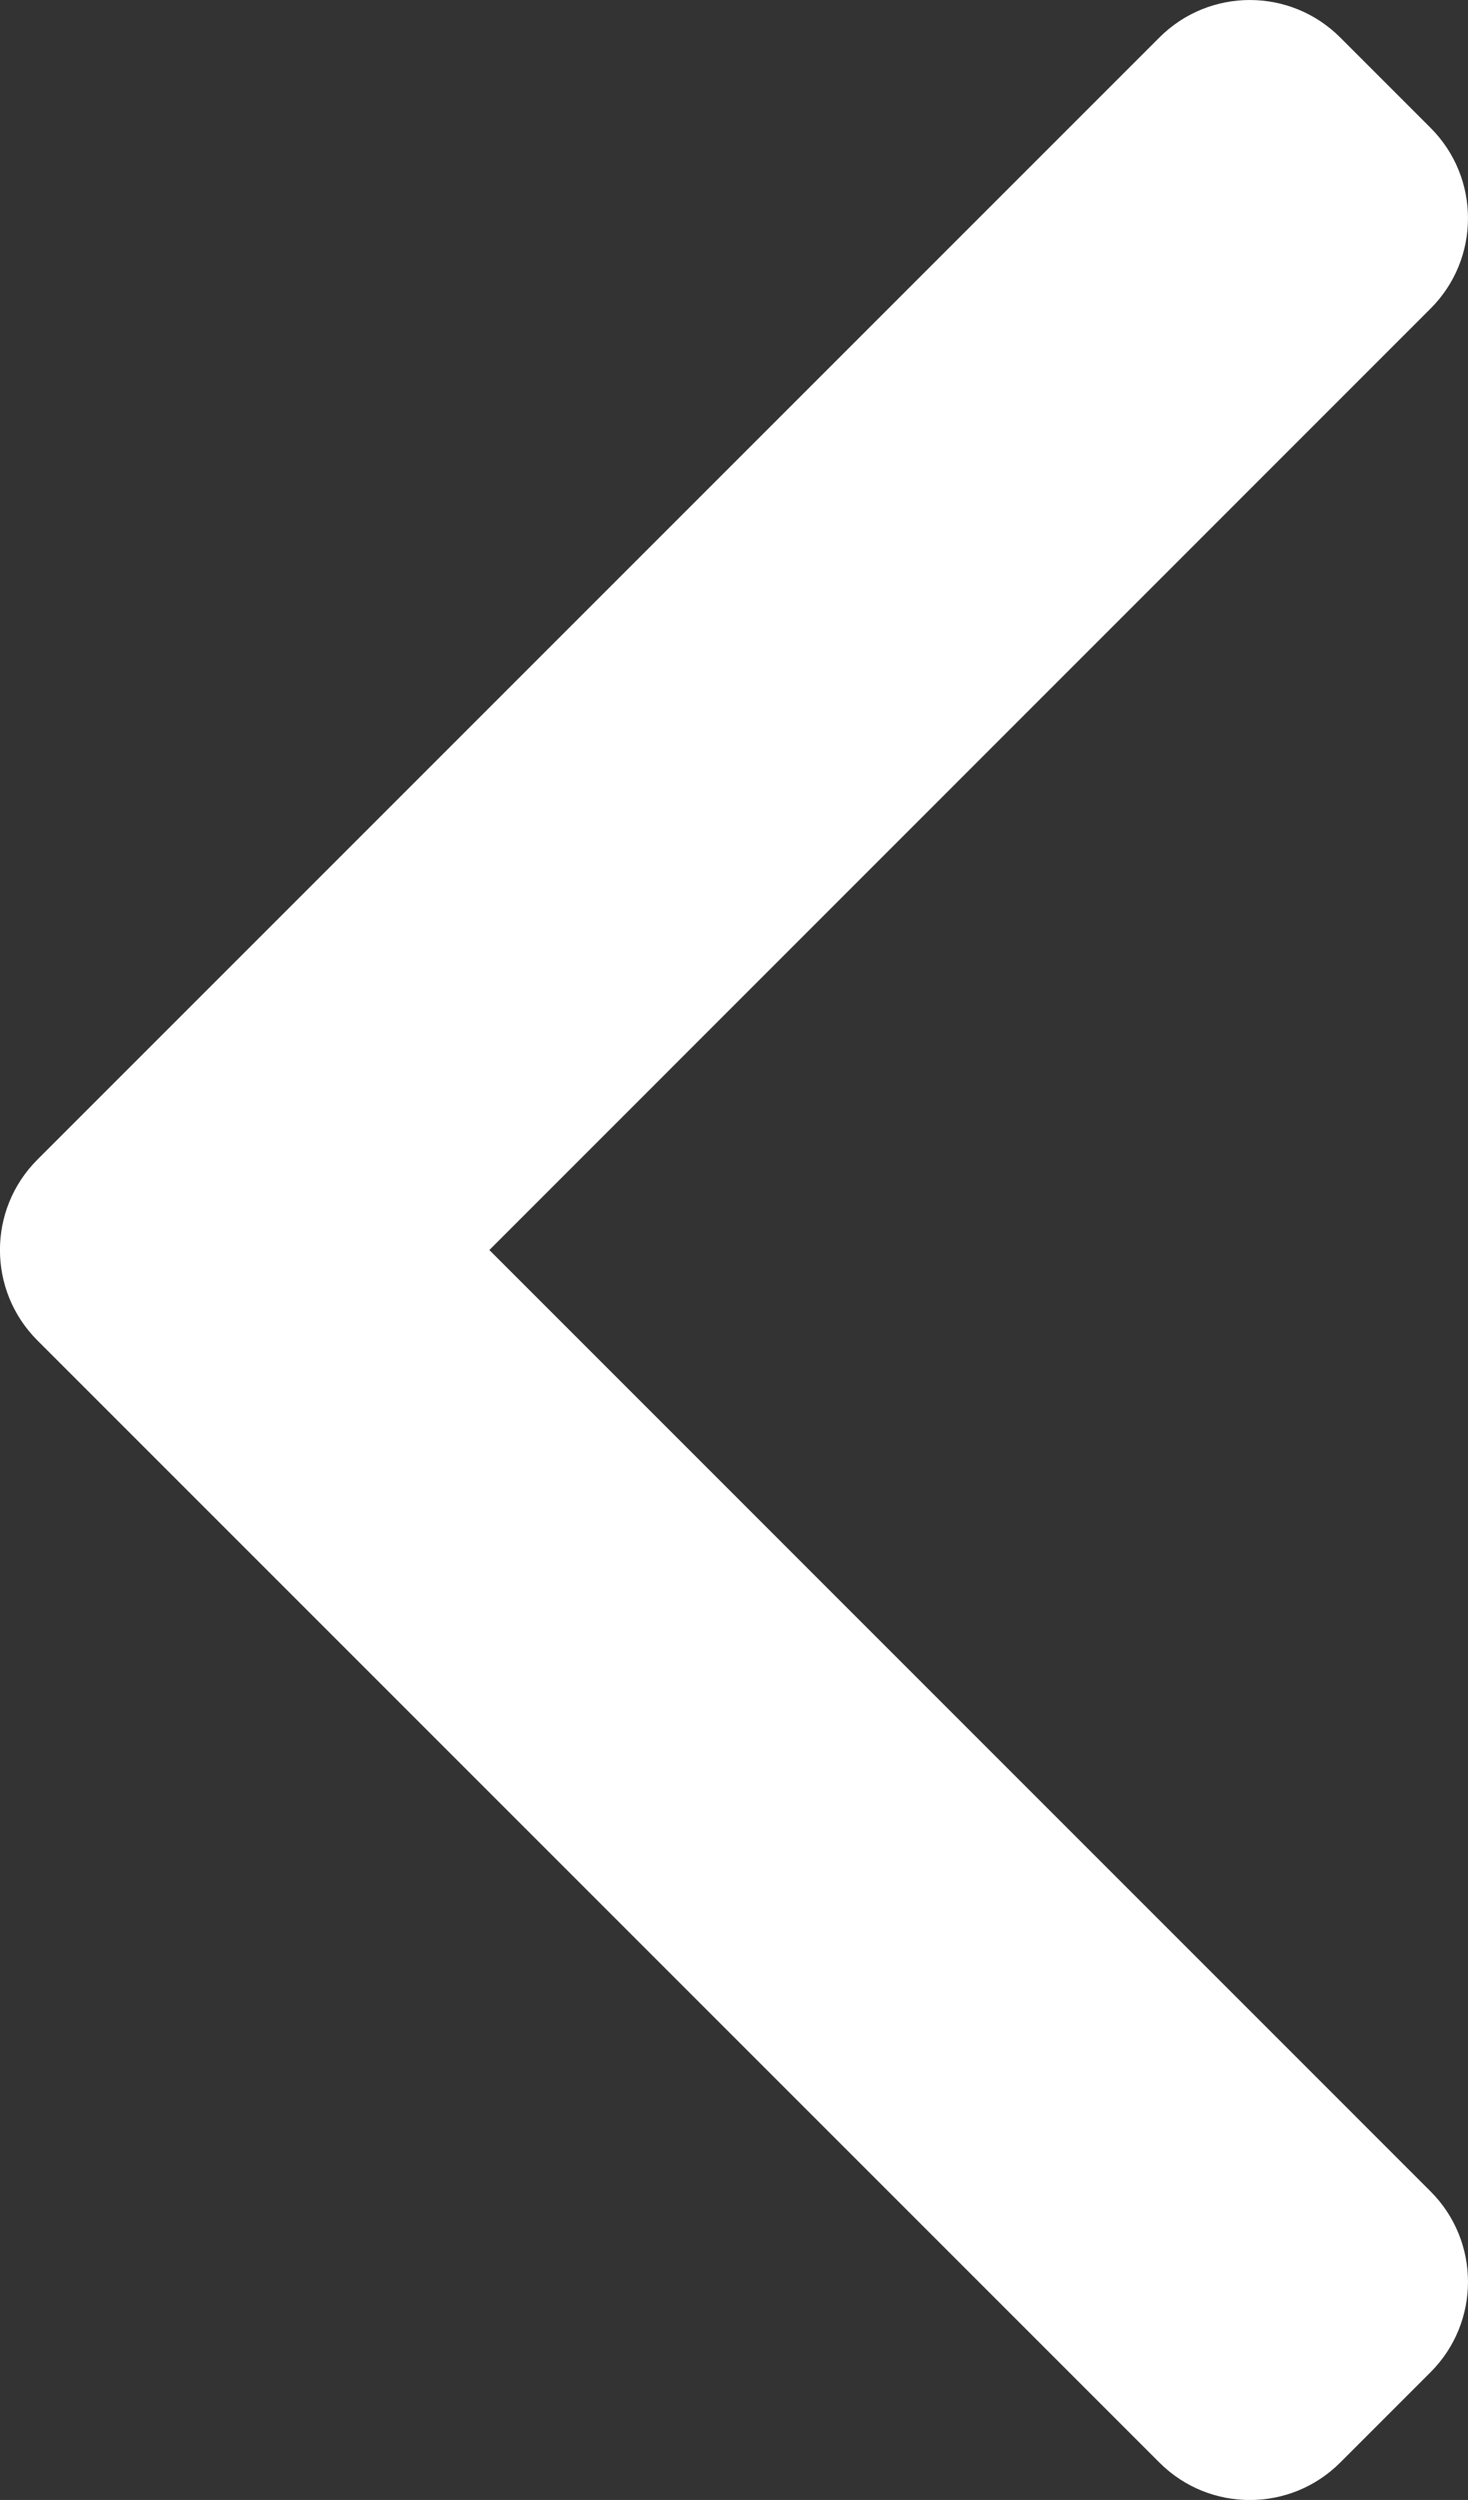
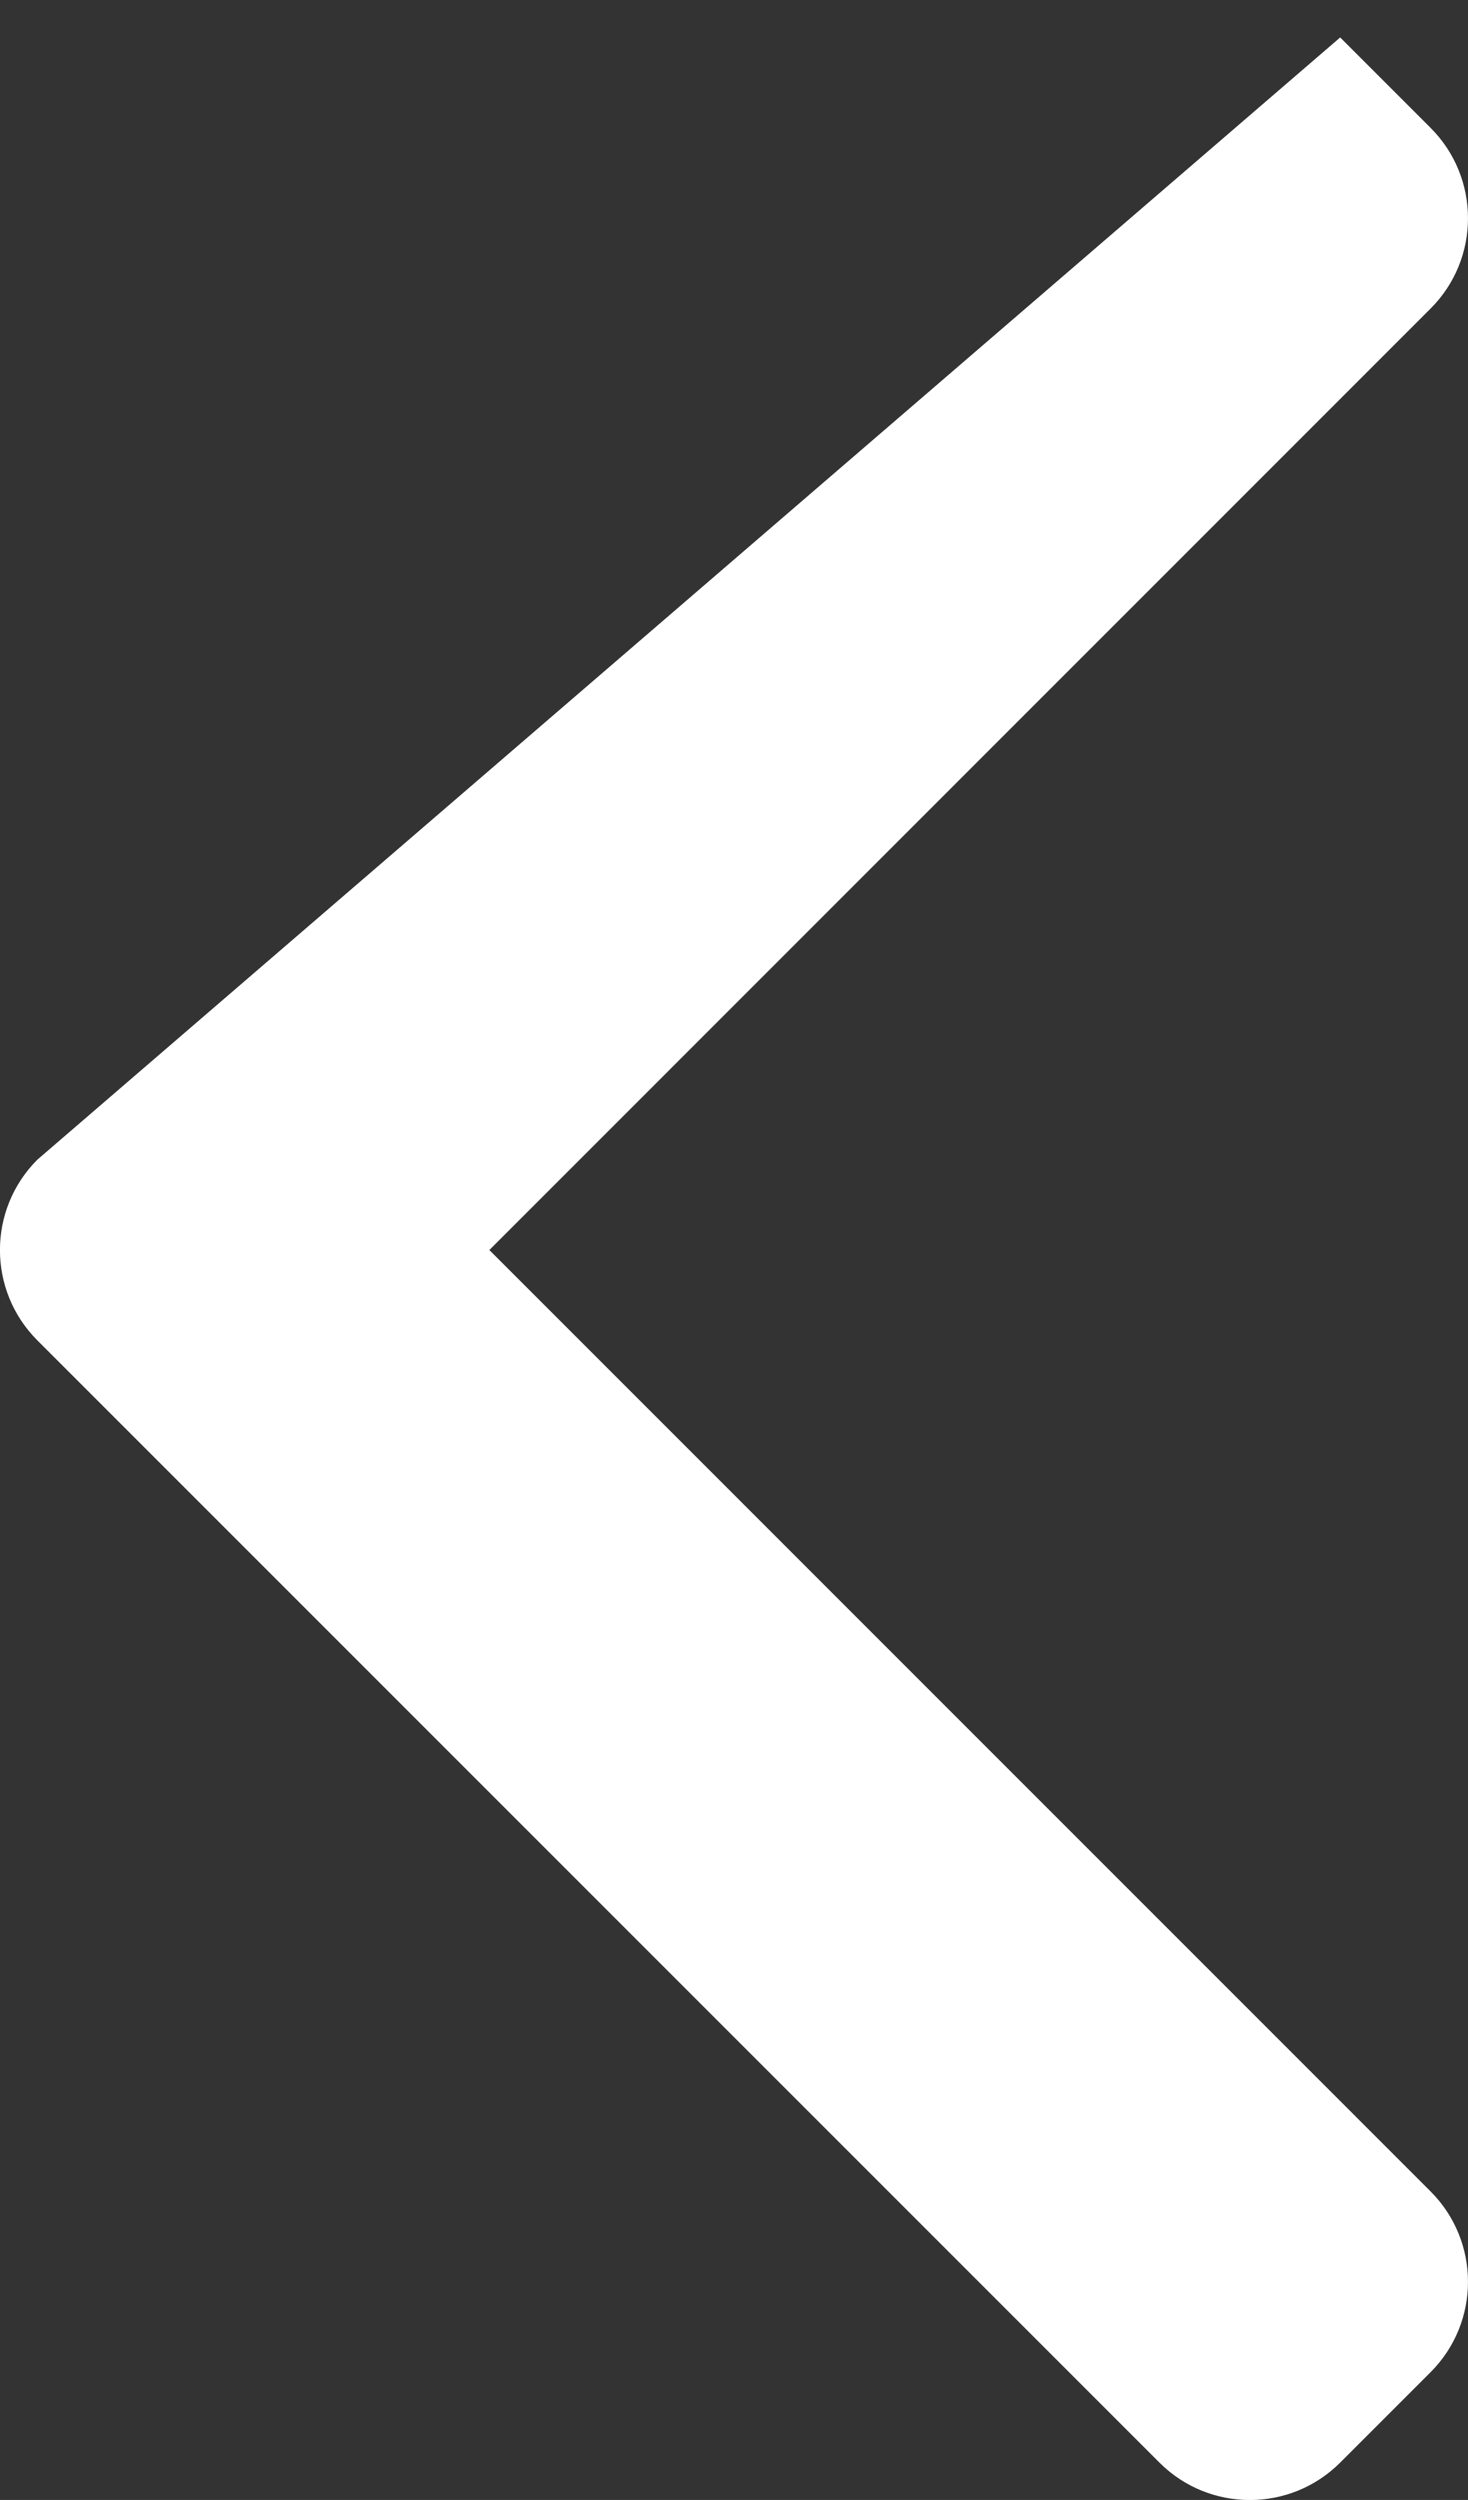
<svg xmlns="http://www.w3.org/2000/svg" version="1.1" id="Capa_1" x="0px" y="0px" width="22.97px" height="39.113px" viewBox="0 0 22.97 39.113" style="enable-background:new 0 0 22.97 39.113;" xml:space="preserve" fill="white">
  <rect x="0" y="0" width="22.97" height="39.113" fill="#333333" stroke="none" />
  <g id="_x34_83._Back">
    <g>
-       <path d="M7.657,19.557L22.384,4.828c0.781-0.78,0.781-2.047,0-2.828L20.97,0.586c-0.781-0.781-2.047-0.781-2.828,0L0.585,18.143    c-0.781,0.781-0.781,2.047,0,2.828l17.557,17.557c0.781,0.781,2.047,0.781,2.828,0l1.414-1.414c0.781-0.781,0.781-2.048,0-2.829    L7.657,19.557z" />
+       <path d="M7.657,19.557L22.384,4.828c0.781-0.78,0.781-2.047,0-2.828L20.97,0.586L0.585,18.143    c-0.781,0.781-0.781,2.047,0,2.828l17.557,17.557c0.781,0.781,2.047,0.781,2.828,0l1.414-1.414c0.781-0.781,0.781-2.048,0-2.829    L7.657,19.557z" />
    </g>
  </g>
  <g>
</g>
  <g>
</g>
  <g>
</g>
  <g>
</g>
  <g>
</g>
  <g>
</g>
  <g>
</g>
  <g>
</g>
  <g>
</g>
  <g>
</g>
  <g>
</g>
  <g>
</g>
  <g>
</g>
  <g>
</g>
  <g>
</g>
</svg>